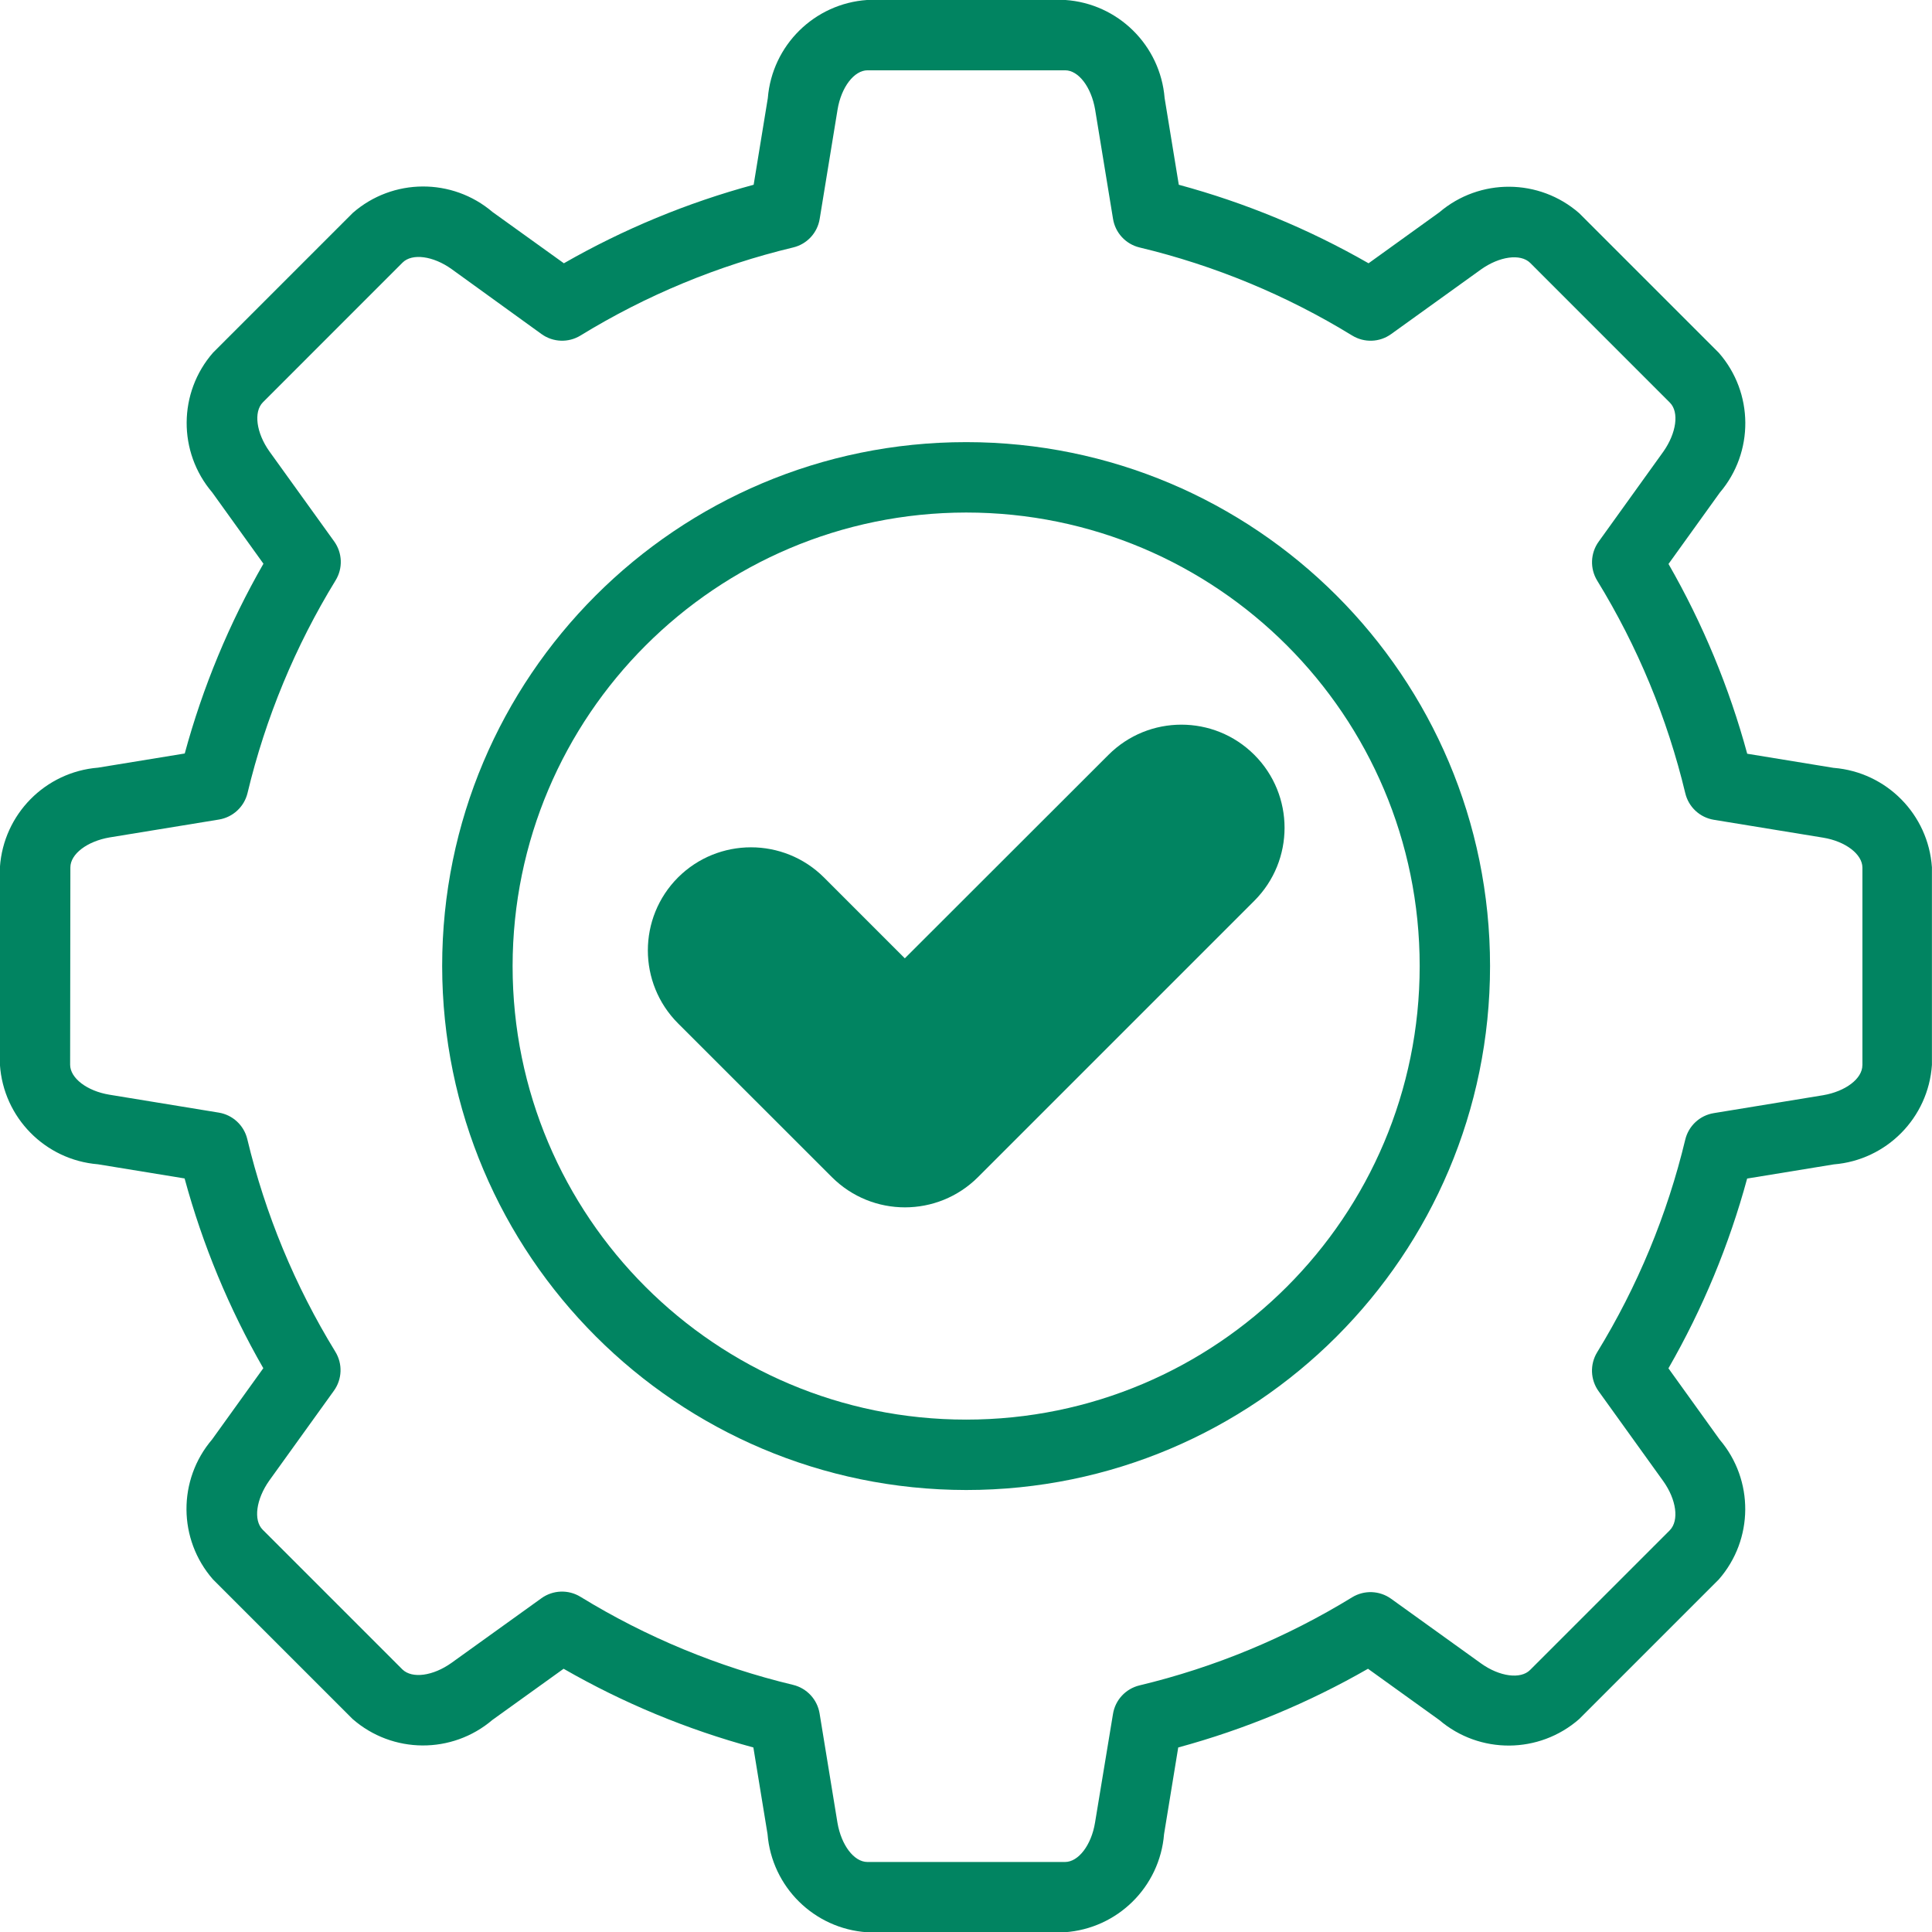
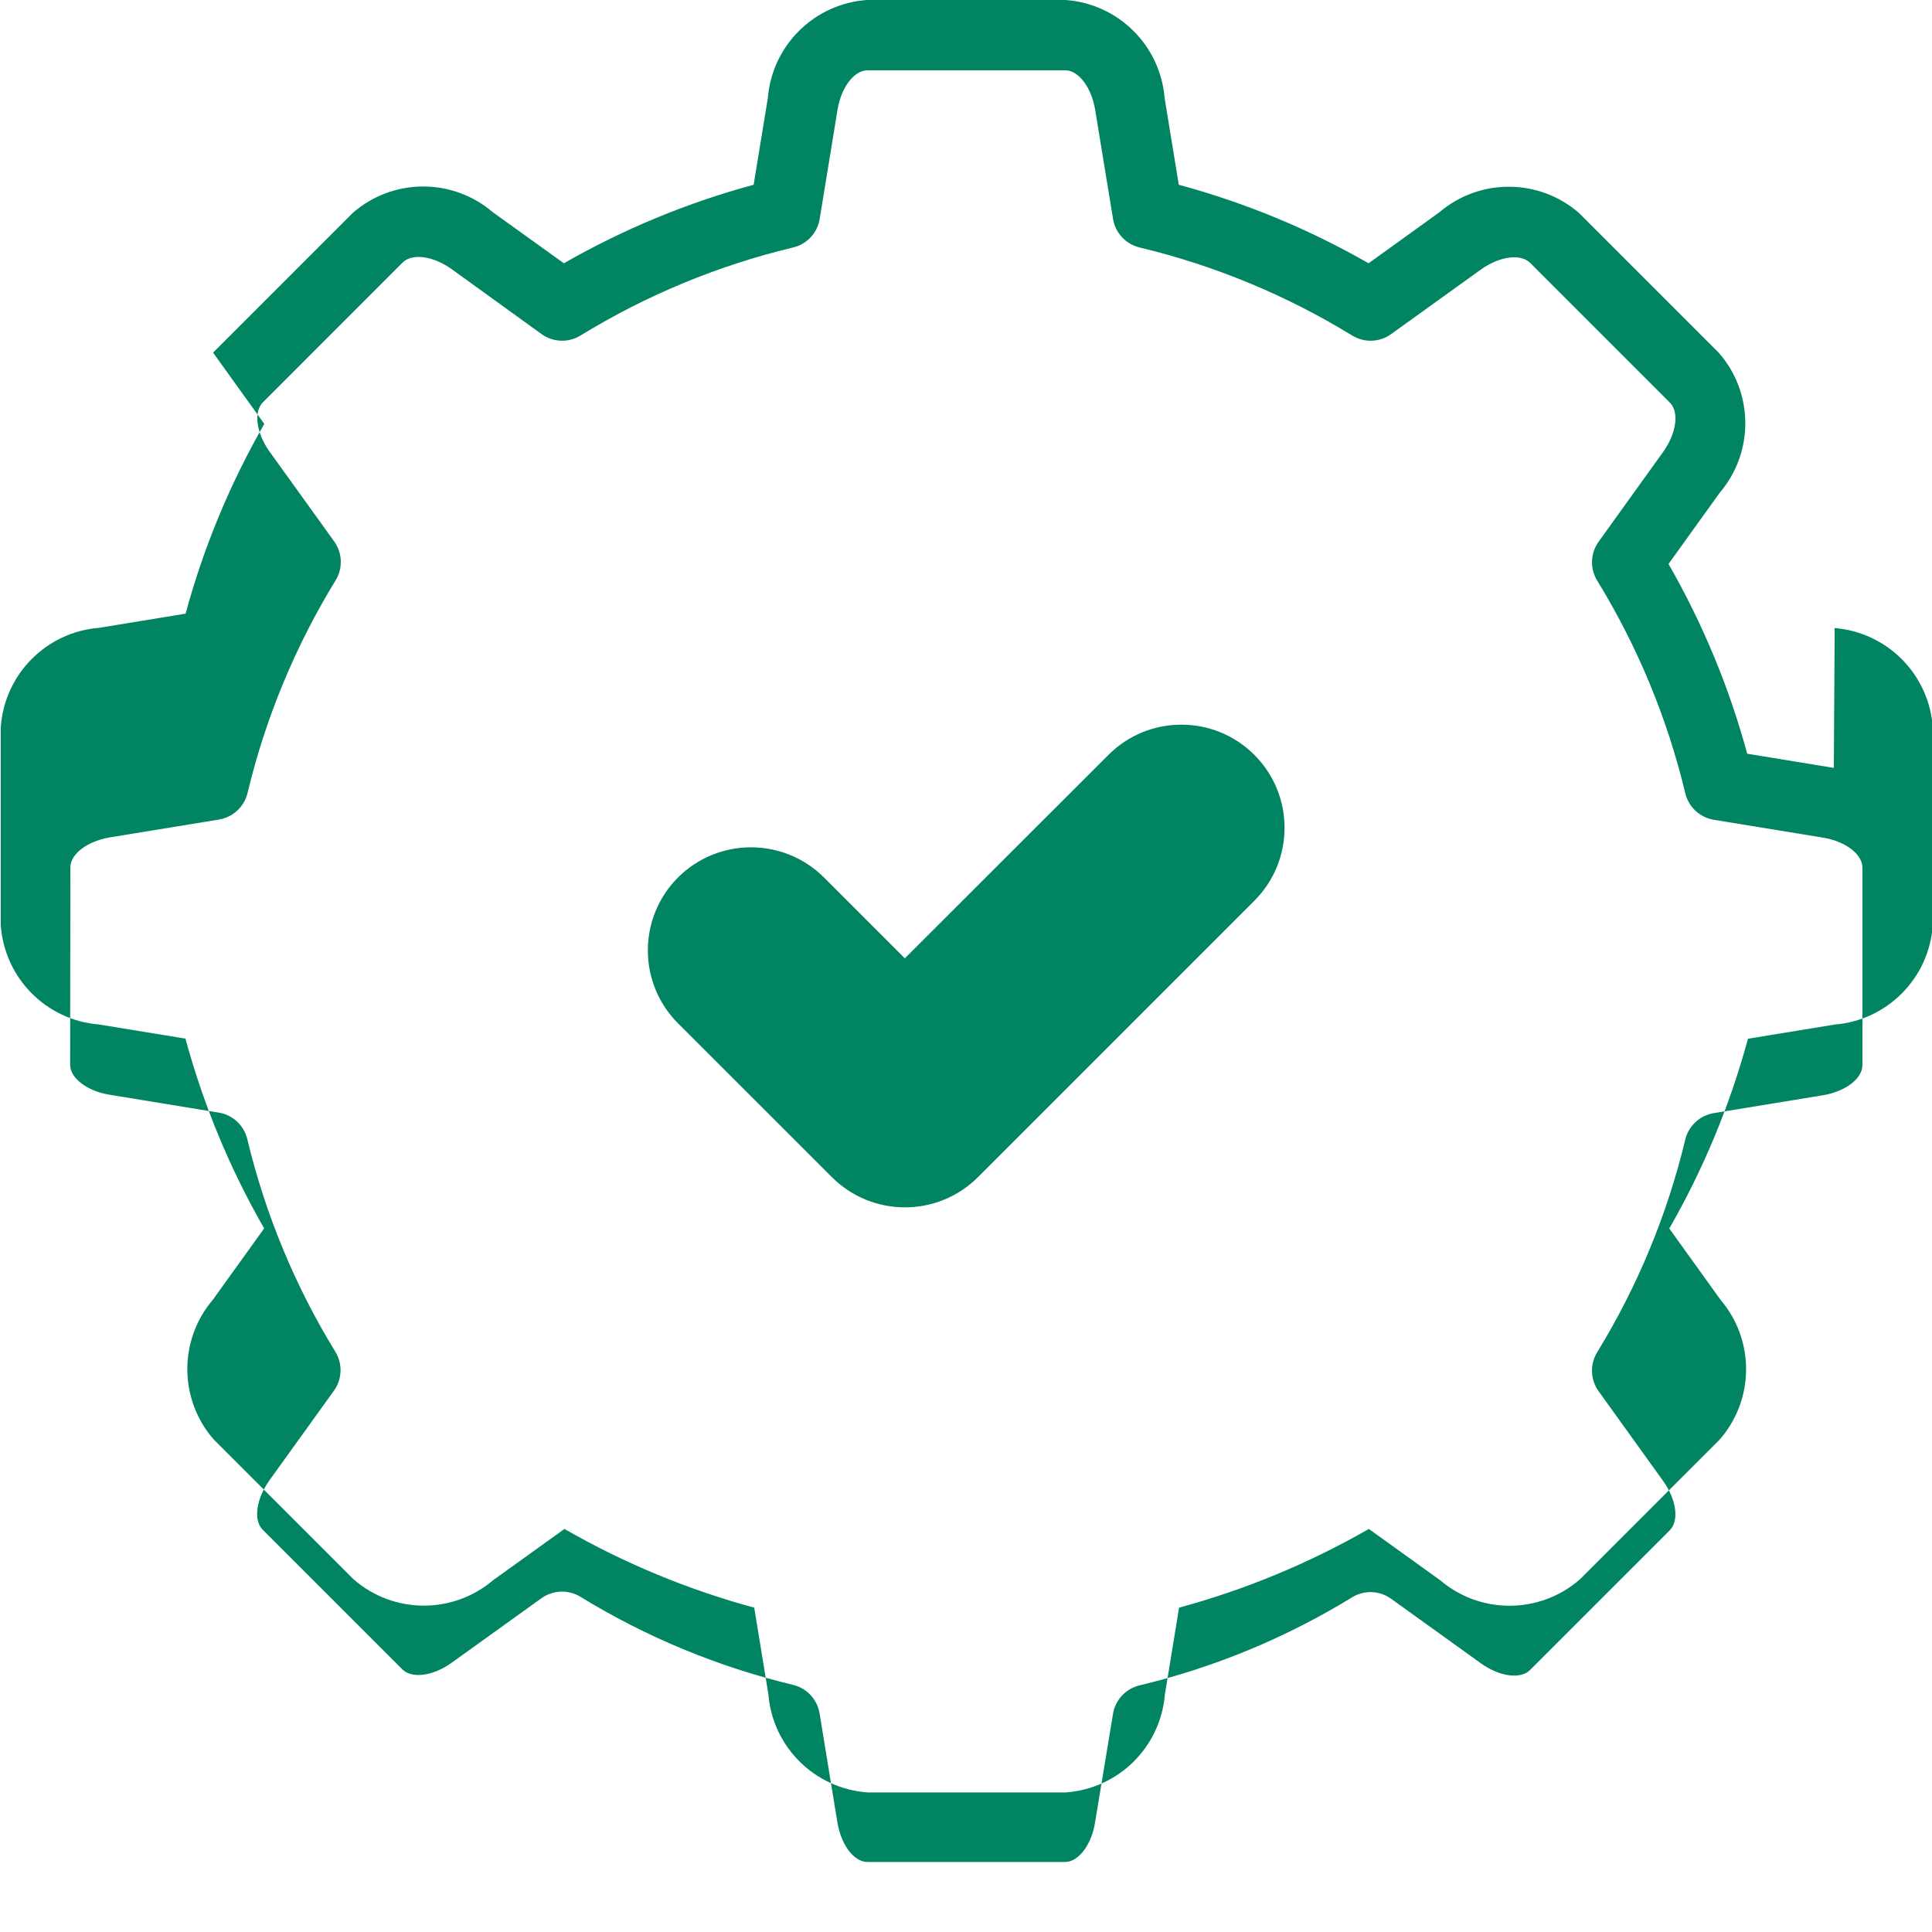
<svg xmlns="http://www.w3.org/2000/svg" id="uuid-775b71e9-4f48-4fa2-890d-921a6a5bc70e" version="1.1" viewBox="0 0 546.92 547">
  <defs>
    <style>
      .st0 {
        fill: #018461;
      }
    </style>
  </defs>
-   <path class="st0" d="M519.13,217.38l-24.52-4.01c-5.1-18.79-12.59-36.84-22.28-53.72l14.51-20.18c9.74-11.43,9.63-28.27-.25-39.58l-39.55-39.55c-11.31-9.88-28.15-9.98-39.58-.24l-20.04,14.43c-16.88-9.68-34.94-17.15-53.72-22.23l-4.01-24.52c-1.21-14.96-13.19-26.78-28.16-27.79h-56.01c-14.97,1.01-26.95,12.83-28.16,27.79l-4.01,24.52c-18.78,5.08-36.84,12.56-53.72,22.23l-20.18-14.5c-11.43-9.74-28.27-9.64-39.58.24l-39.55,39.55c-9.88,11.31-9.98,28.15-.24,39.58l14.5,20.18c-9.69,16.88-17.18,34.93-22.28,53.72l-24.53,4.01c-14.96,1.21-26.77,13.19-27.79,28.16v55.93c.99,14.97,12.79,26.97,27.75,28.19l24.53,4.01c5.1,18.79,12.58,36.84,22.28,53.72l-14.51,20.18c-9.74,11.43-9.64,28.27.24,39.58l39.55,39.55c11.31,9.88,28.15,9.99,39.58.25l20.15-14.48c16.88,9.7,34.93,17.19,53.72,22.28l4.01,24.52c1.21,14.96,13.19,26.78,28.16,27.79h55.93c14.97-1.01,26.95-12.83,28.16-27.79l4.01-24.52c18.79-5.1,36.84-12.59,53.72-22.28l20.18,14.51c11.43,9.74,28.27,9.63,39.58-.25l39.55-39.55c9.88-11.3,9.99-28.14.25-39.57l-14.51-20.19c9.7-16.88,17.18-34.93,22.28-53.72l24.52-4.01c14.96-1.21,26.78-13.19,27.79-28.16v-55.93c-1.02-14.97-12.83-26.94-27.79-28.16h.02ZM527.21,301.55c0,3.81-4.77,7.41-11.11,8.49l-30.95,5.07c-3.96.64-7.14,3.6-8.08,7.5-5.1,21.25-13.52,41.57-24.94,60.2-2.09,3.42-1.93,7.77.41,11.02l18.31,25.47c3.71,5.21,4.54,11.11,1.85,13.89l-39.55,39.55c-2.69,2.7-8.65,1.9-13.89-1.85l-25.47-18.31c-3.26-2.34-7.6-2.5-11.02-.41-18.63,11.43-38.95,19.85-60.2,24.94-3.9.94-6.86,4.12-7.5,8.08l-5.09,30.8c-1.04,6.33-4.69,11.11-8.49,11.11h-55.93c-3.81,0-7.41-4.77-8.49-11.11l-5.06-30.95c-.65-3.96-3.61-7.14-7.51-8.08-21.26-5.1-41.57-13.51-60.2-24.94-3.42-2.09-7.76-1.93-11.02.41l-25.48,18.31c-5.2,3.7-11.11,4.54-13.89,1.85l-39.55-39.55c-2.69-2.7-1.85-8.65,1.85-13.89l18.32-25.47c2.34-3.26,2.5-7.6.4-11.02-11.43-18.63-19.84-38.95-24.93-60.2-.94-3.9-4.13-6.86-8.09-7.5l-30.95-5.07c-6.33-1.04-11.11-4.69-11.11-8.49l.07-55.85c0-3.81,4.78-7.41,11.11-8.49l30.95-5.06c3.96-.65,7.15-3.61,8.09-7.51,5.09-21.25,13.51-41.57,24.93-60.2,2.1-3.42,1.94-7.76-.4-11.02l-18.34-25.49c-3.7-5.21-4.53-11.16-1.85-13.89l39.55-39.56c2.7-2.69,8.66-1.9,13.89,1.85l25.46,18.4c3.26,2.34,7.6,2.5,11.02.4,18.63-11.43,38.95-19.84,60.2-24.93,3.91-.93,6.87-4.12,7.51-8.09l5.06-30.95c1.04-6.33,4.69-11.11,8.49-11.11h55.93c3.81,0,7.41,4.78,8.49,11.11l5.07,30.95c.64,3.96,3.6,7.15,7.5,8.09,21.26,5.09,41.57,13.51,60.2,24.93,3.42,2.1,7.76,1.95,11.02-.4l25.47-18.32c5.21-3.7,11.16-4.53,13.89-1.85l39.55,39.56c2.7,2.69,1.85,8.64-1.85,13.89l-18.31,25.48c-2.34,3.26-2.5,7.6-.41,11.02,11.43,18.63,19.85,38.95,24.94,60.2.93,3.9,4.12,6.86,8.08,7.51l30.95,5.06c6.33,1.04,11.11,4.69,11.11,8.49v55.93h-.01Z" />
-   <path class="st0" d="M273.48,125.16c-81.91,0-148.31,66.41-148.31,148.32.09,81.88,66.45,148.23,148.33,148.32,81.91,0,148.31-66.41,148.31-148.33s-66.41-148.31-148.33-148.31h0ZM273.5,401.87c-70.91,0-128.39-57.48-128.39-128.39.08-70.88,57.52-128.32,128.39-128.39,70.91,0,128.39,57.48,128.39,128.39s-57.48,128.39-128.39,128.39Z" />
+   <path class="st0" d="M519.13,217.38l-24.52-4.01c-5.1-18.79-12.59-36.84-22.28-53.72l14.51-20.18c9.74-11.43,9.63-28.27-.25-39.58l-39.55-39.55c-11.31-9.88-28.15-9.98-39.58-.24l-20.04,14.43c-16.88-9.68-34.94-17.15-53.72-22.23l-4.01-24.52c-1.21-14.96-13.19-26.78-28.16-27.79h-56.01c-14.97,1.01-26.95,12.83-28.16,27.79l-4.01,24.52c-18.78,5.08-36.84,12.56-53.72,22.23l-20.18-14.5c-11.43-9.74-28.27-9.64-39.58.24l-39.55,39.55l14.5,20.18c-9.69,16.88-17.18,34.93-22.28,53.72l-24.53,4.01c-14.96,1.21-26.77,13.19-27.79,28.16v55.93c.99,14.97,12.79,26.97,27.75,28.19l24.53,4.01c5.1,18.79,12.58,36.84,22.28,53.72l-14.51,20.18c-9.74,11.43-9.64,28.27.24,39.58l39.55,39.55c11.31,9.88,28.15,9.99,39.58.25l20.15-14.48c16.88,9.7,34.93,17.19,53.72,22.28l4.01,24.52c1.21,14.96,13.19,26.78,28.16,27.79h55.93c14.97-1.01,26.95-12.83,28.16-27.79l4.01-24.52c18.79-5.1,36.84-12.59,53.72-22.28l20.18,14.51c11.43,9.74,28.27,9.63,39.58-.25l39.55-39.55c9.88-11.3,9.99-28.14.25-39.57l-14.51-20.19c9.7-16.88,17.18-34.93,22.28-53.72l24.52-4.01c14.96-1.21,26.78-13.19,27.79-28.16v-55.93c-1.02-14.97-12.83-26.94-27.79-28.16h.02ZM527.21,301.55c0,3.81-4.77,7.41-11.11,8.49l-30.95,5.07c-3.96.64-7.14,3.6-8.08,7.5-5.1,21.25-13.52,41.57-24.94,60.2-2.09,3.42-1.93,7.77.41,11.02l18.31,25.47c3.71,5.21,4.54,11.11,1.85,13.89l-39.55,39.55c-2.69,2.7-8.65,1.9-13.89-1.85l-25.47-18.31c-3.26-2.34-7.6-2.5-11.02-.41-18.63,11.43-38.95,19.85-60.2,24.94-3.9.94-6.86,4.12-7.5,8.08l-5.09,30.8c-1.04,6.33-4.69,11.11-8.49,11.11h-55.93c-3.81,0-7.41-4.77-8.49-11.11l-5.06-30.95c-.65-3.96-3.61-7.14-7.51-8.08-21.26-5.1-41.57-13.51-60.2-24.94-3.42-2.09-7.76-1.93-11.02.41l-25.48,18.31c-5.2,3.7-11.11,4.54-13.89,1.85l-39.55-39.55c-2.69-2.7-1.85-8.65,1.85-13.89l18.32-25.47c2.34-3.26,2.5-7.6.4-11.02-11.43-18.63-19.84-38.95-24.93-60.2-.94-3.9-4.13-6.86-8.09-7.5l-30.95-5.07c-6.33-1.04-11.11-4.69-11.11-8.49l.07-55.85c0-3.81,4.78-7.41,11.11-8.49l30.95-5.06c3.96-.65,7.15-3.61,8.09-7.51,5.09-21.25,13.51-41.57,24.93-60.2,2.1-3.42,1.94-7.76-.4-11.02l-18.34-25.49c-3.7-5.21-4.53-11.16-1.85-13.89l39.55-39.56c2.7-2.69,8.66-1.9,13.89,1.85l25.46,18.4c3.26,2.34,7.6,2.5,11.02.4,18.63-11.43,38.95-19.84,60.2-24.93,3.91-.93,6.87-4.12,7.51-8.09l5.06-30.95c1.04-6.33,4.69-11.11,8.49-11.11h55.93c3.81,0,7.41,4.78,8.49,11.11l5.07,30.95c.64,3.96,3.6,7.15,7.5,8.09,21.26,5.09,41.57,13.51,60.2,24.93,3.42,2.1,7.76,1.95,11.02-.4l25.47-18.32c5.21-3.7,11.16-4.53,13.89-1.85l39.55,39.56c2.7,2.69,1.85,8.64-1.85,13.89l-18.31,25.48c-2.34,3.26-2.5,7.6-.41,11.02,11.43,18.63,19.85,38.95,24.94,60.2.93,3.9,4.12,6.86,8.08,7.51l30.95,5.06c6.33,1.04,11.11,4.69,11.11,8.49v55.93h-.01Z" />
  <path class="st0" d="M313.78,213.7l-57.64,57.59-22.89-22.9c-11.42-11.37-29.89-11.37-41.31,0-11.39,11.42-11.39,29.89,0,41.31l43.58,43.55c11.42,11.38,29.89,11.38,41.31,0l78.26-78.26c11.4-11.41,11.4-29.9,0-41.3-11.41-11.4-29.9-11.4-41.3,0h-.01Z" />
</svg>